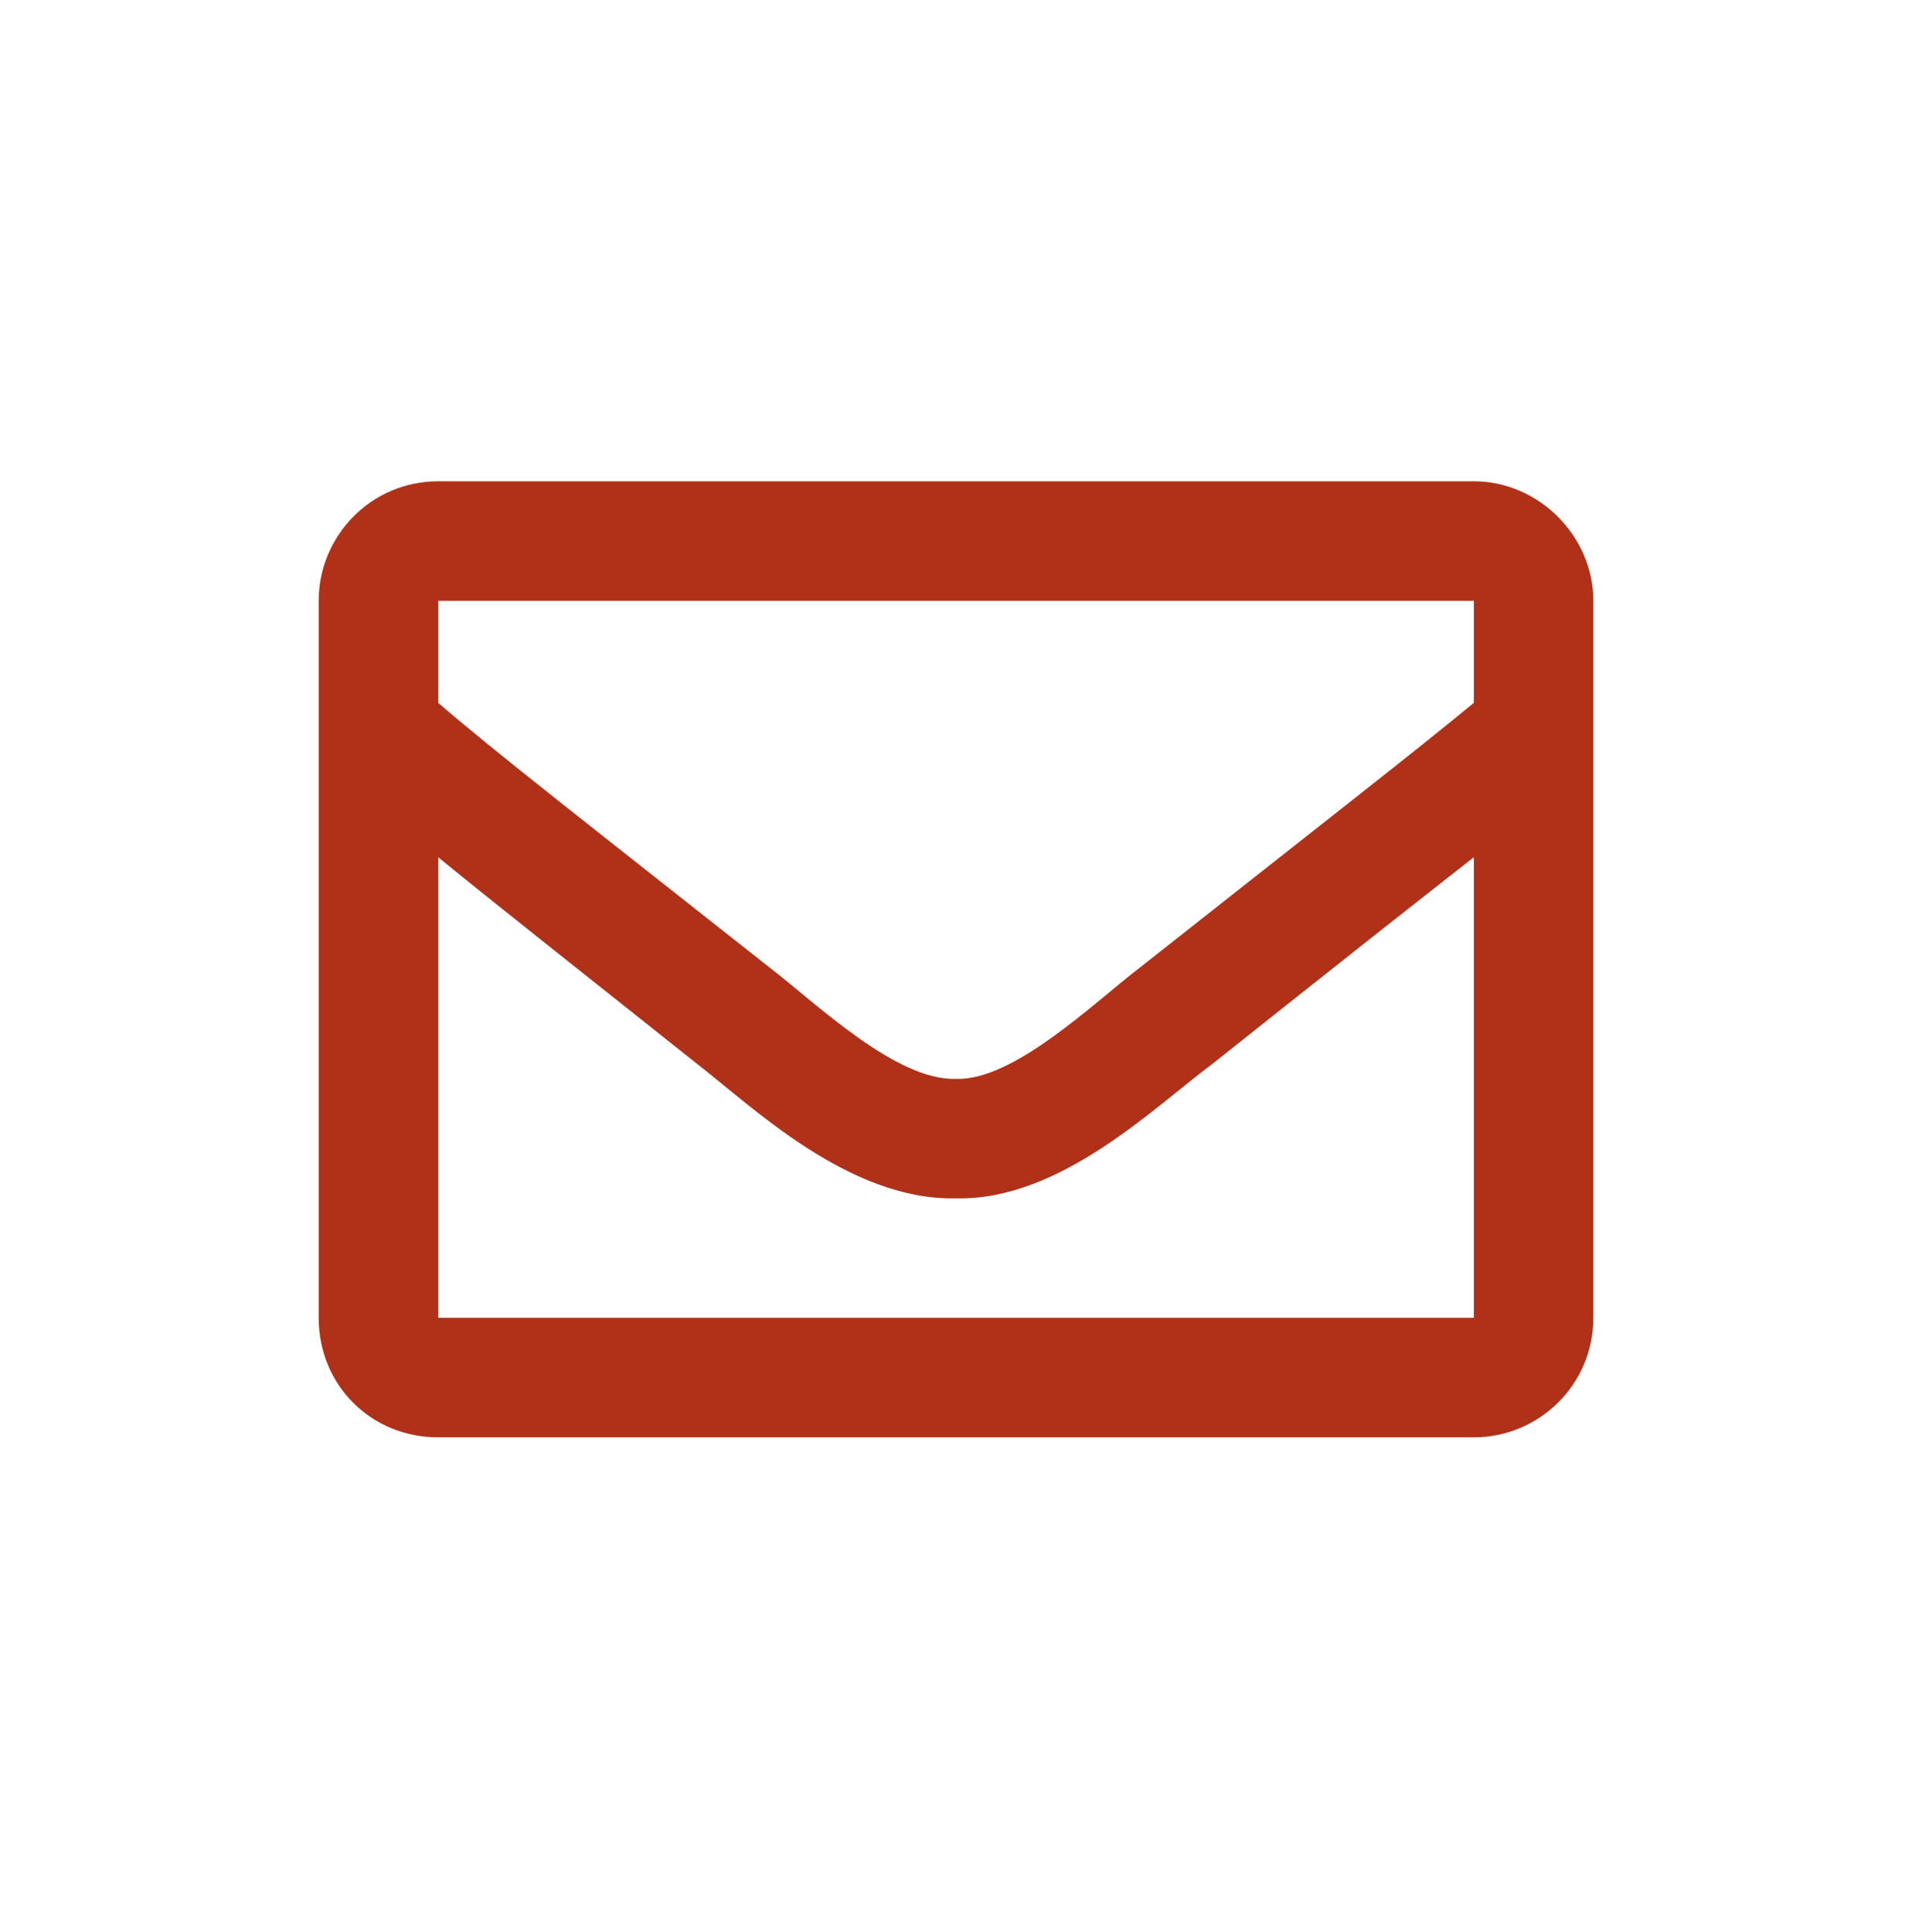
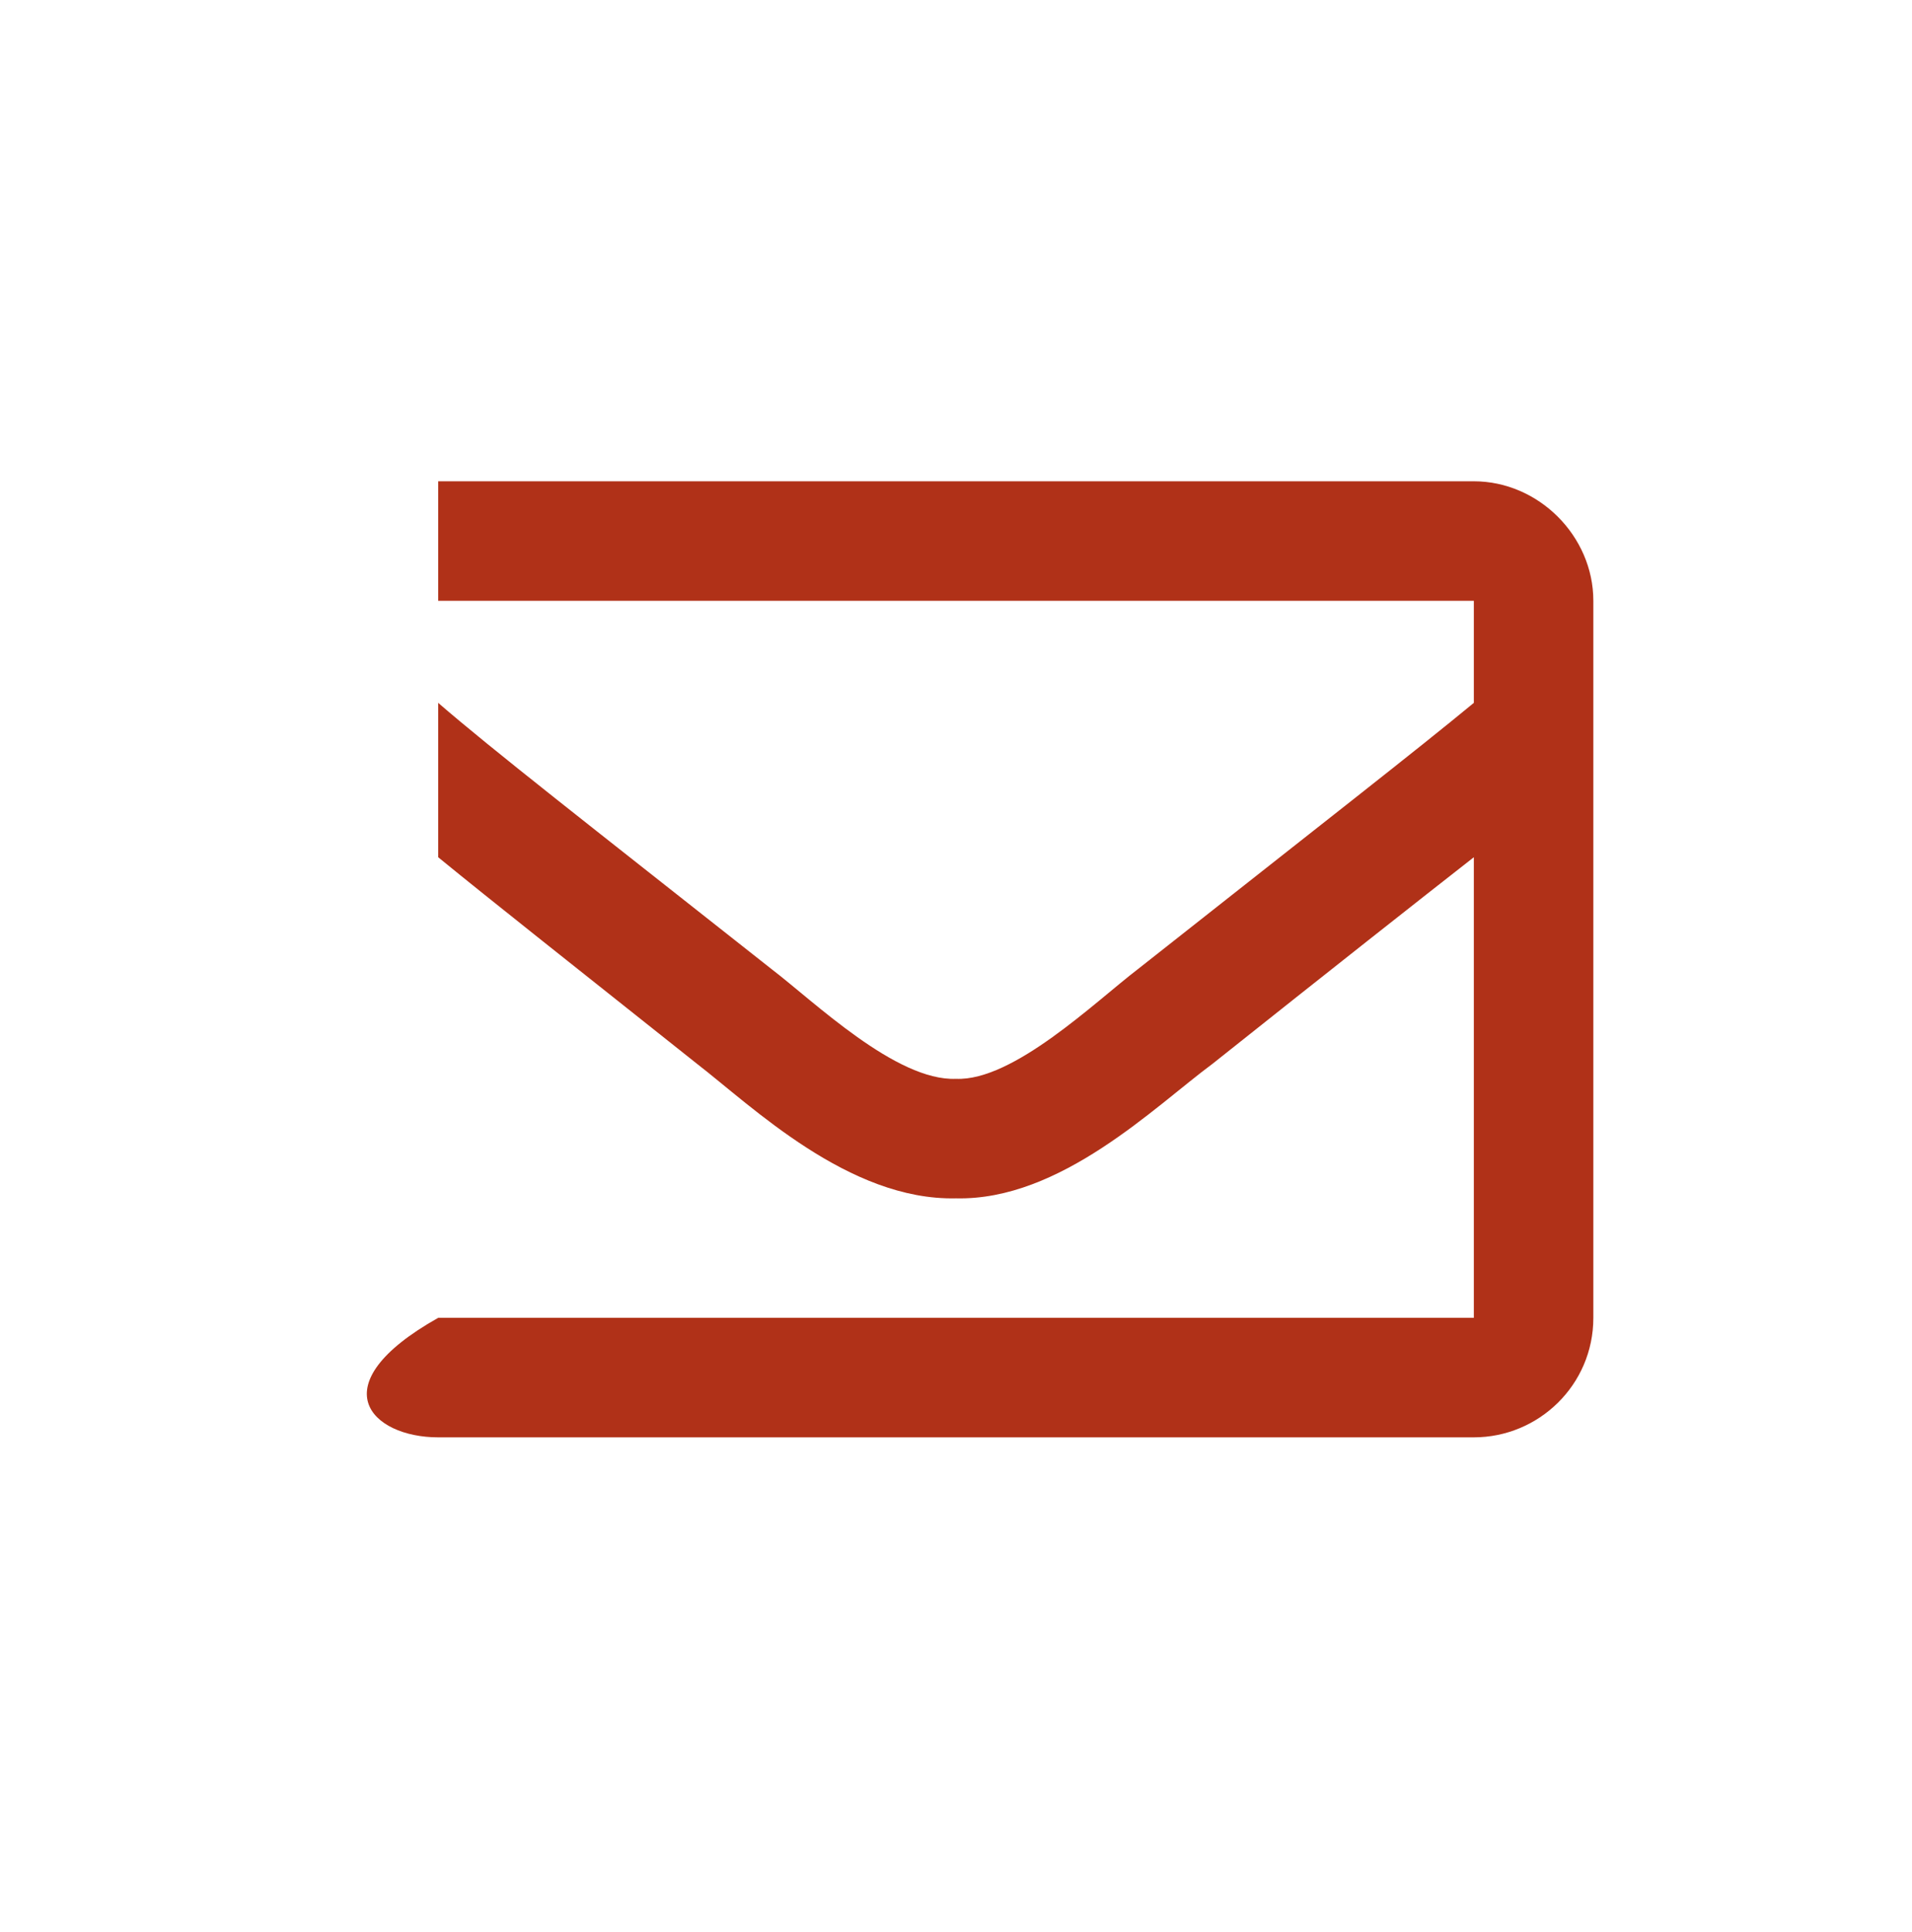
<svg xmlns="http://www.w3.org/2000/svg" width="98" height="99" viewBox="0 0 98 99" fill="none">
-   <path d="M75.542 24.667H22.459C19.013 24.667 16.334 27.474 16.334 30.792V67.542C16.334 70.987 19.013 73.667 22.459 73.667H75.542C78.859 73.667 81.667 70.987 81.667 67.542V30.792C81.667 27.474 78.859 24.667 75.542 24.667ZM75.542 30.792V36.023C72.607 38.448 68.013 42.021 58.315 49.677C56.146 51.336 51.935 55.419 49 55.292C45.938 55.419 41.727 51.336 39.557 49.677C29.86 42.021 25.266 38.448 22.459 36.023V30.792H75.542ZM22.459 67.542V43.935C25.266 46.232 29.477 49.55 35.729 54.526C38.537 56.695 43.513 61.544 49 61.417C54.359 61.544 59.209 56.695 62.143 54.526C68.396 49.55 72.607 46.232 75.542 43.935V67.542H22.459Z" fill="#B03118" />
+   <path d="M75.542 24.667H22.459V67.542C16.334 70.987 19.013 73.667 22.459 73.667H75.542C78.859 73.667 81.667 70.987 81.667 67.542V30.792C81.667 27.474 78.859 24.667 75.542 24.667ZM75.542 30.792V36.023C72.607 38.448 68.013 42.021 58.315 49.677C56.146 51.336 51.935 55.419 49 55.292C45.938 55.419 41.727 51.336 39.557 49.677C29.86 42.021 25.266 38.448 22.459 36.023V30.792H75.542ZM22.459 67.542V43.935C25.266 46.232 29.477 49.55 35.729 54.526C38.537 56.695 43.513 61.544 49 61.417C54.359 61.544 59.209 56.695 62.143 54.526C68.396 49.55 72.607 46.232 75.542 43.935V67.542H22.459Z" fill="#B03118" />
</svg>